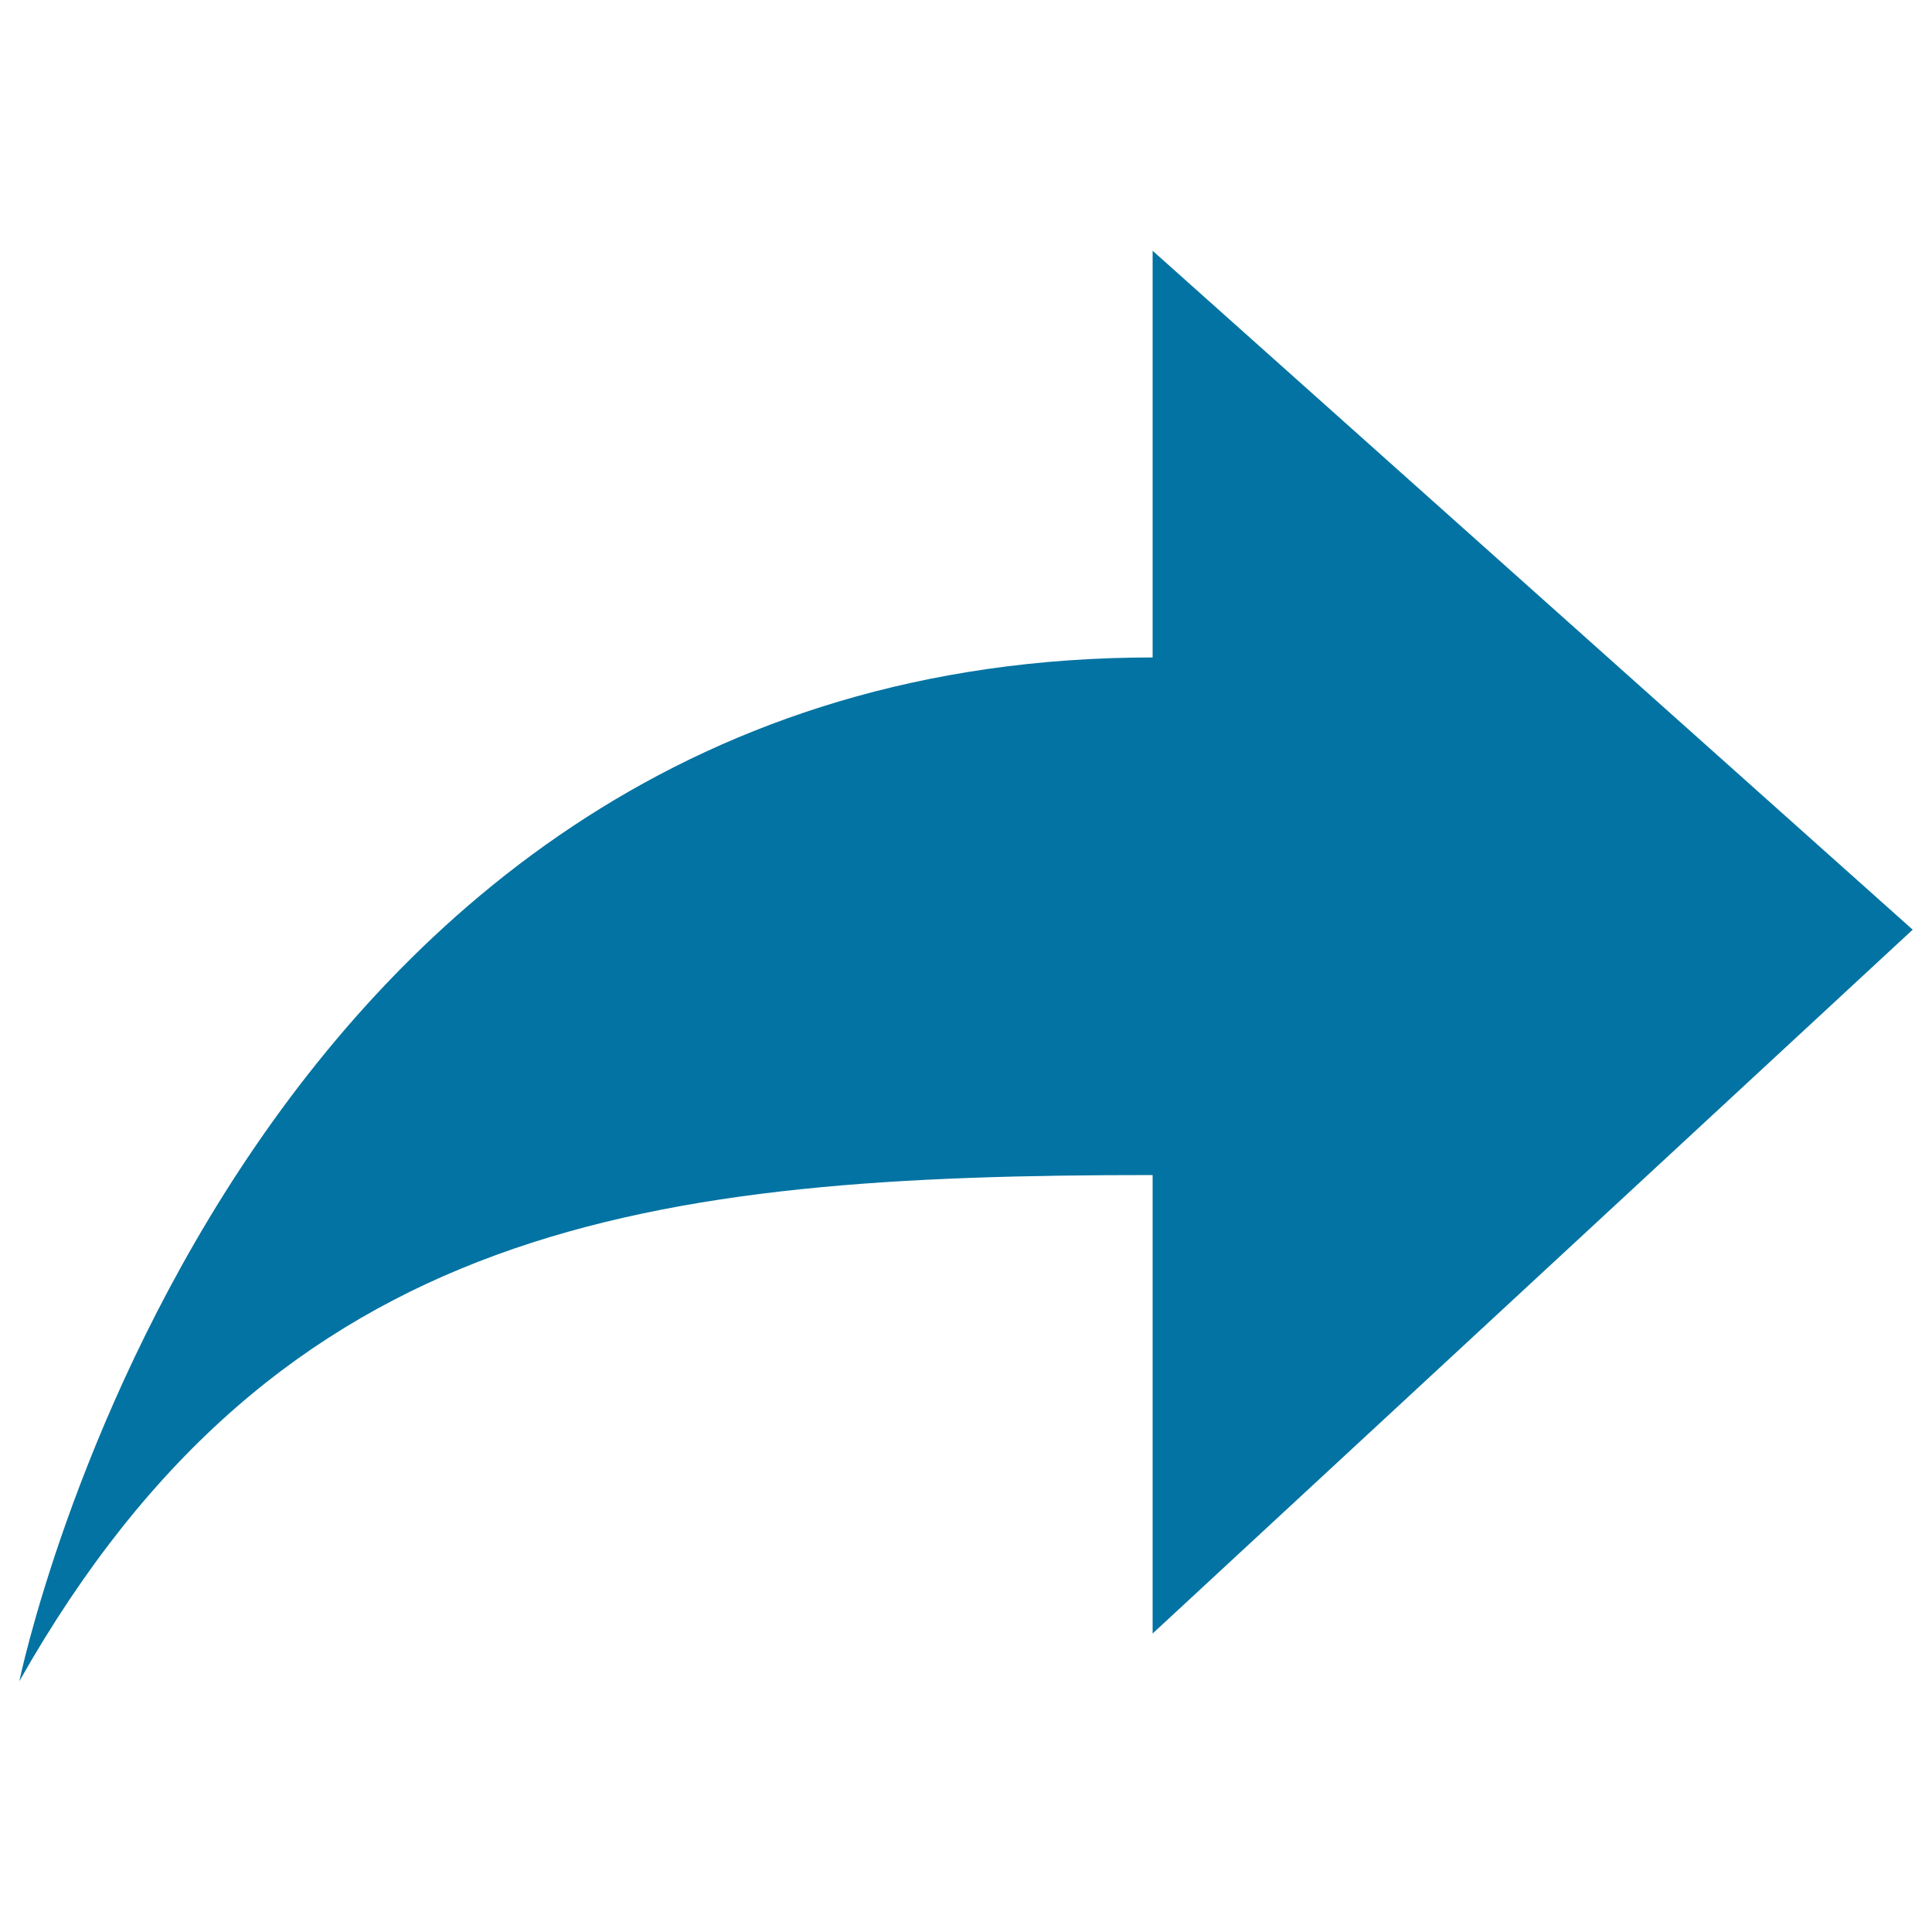
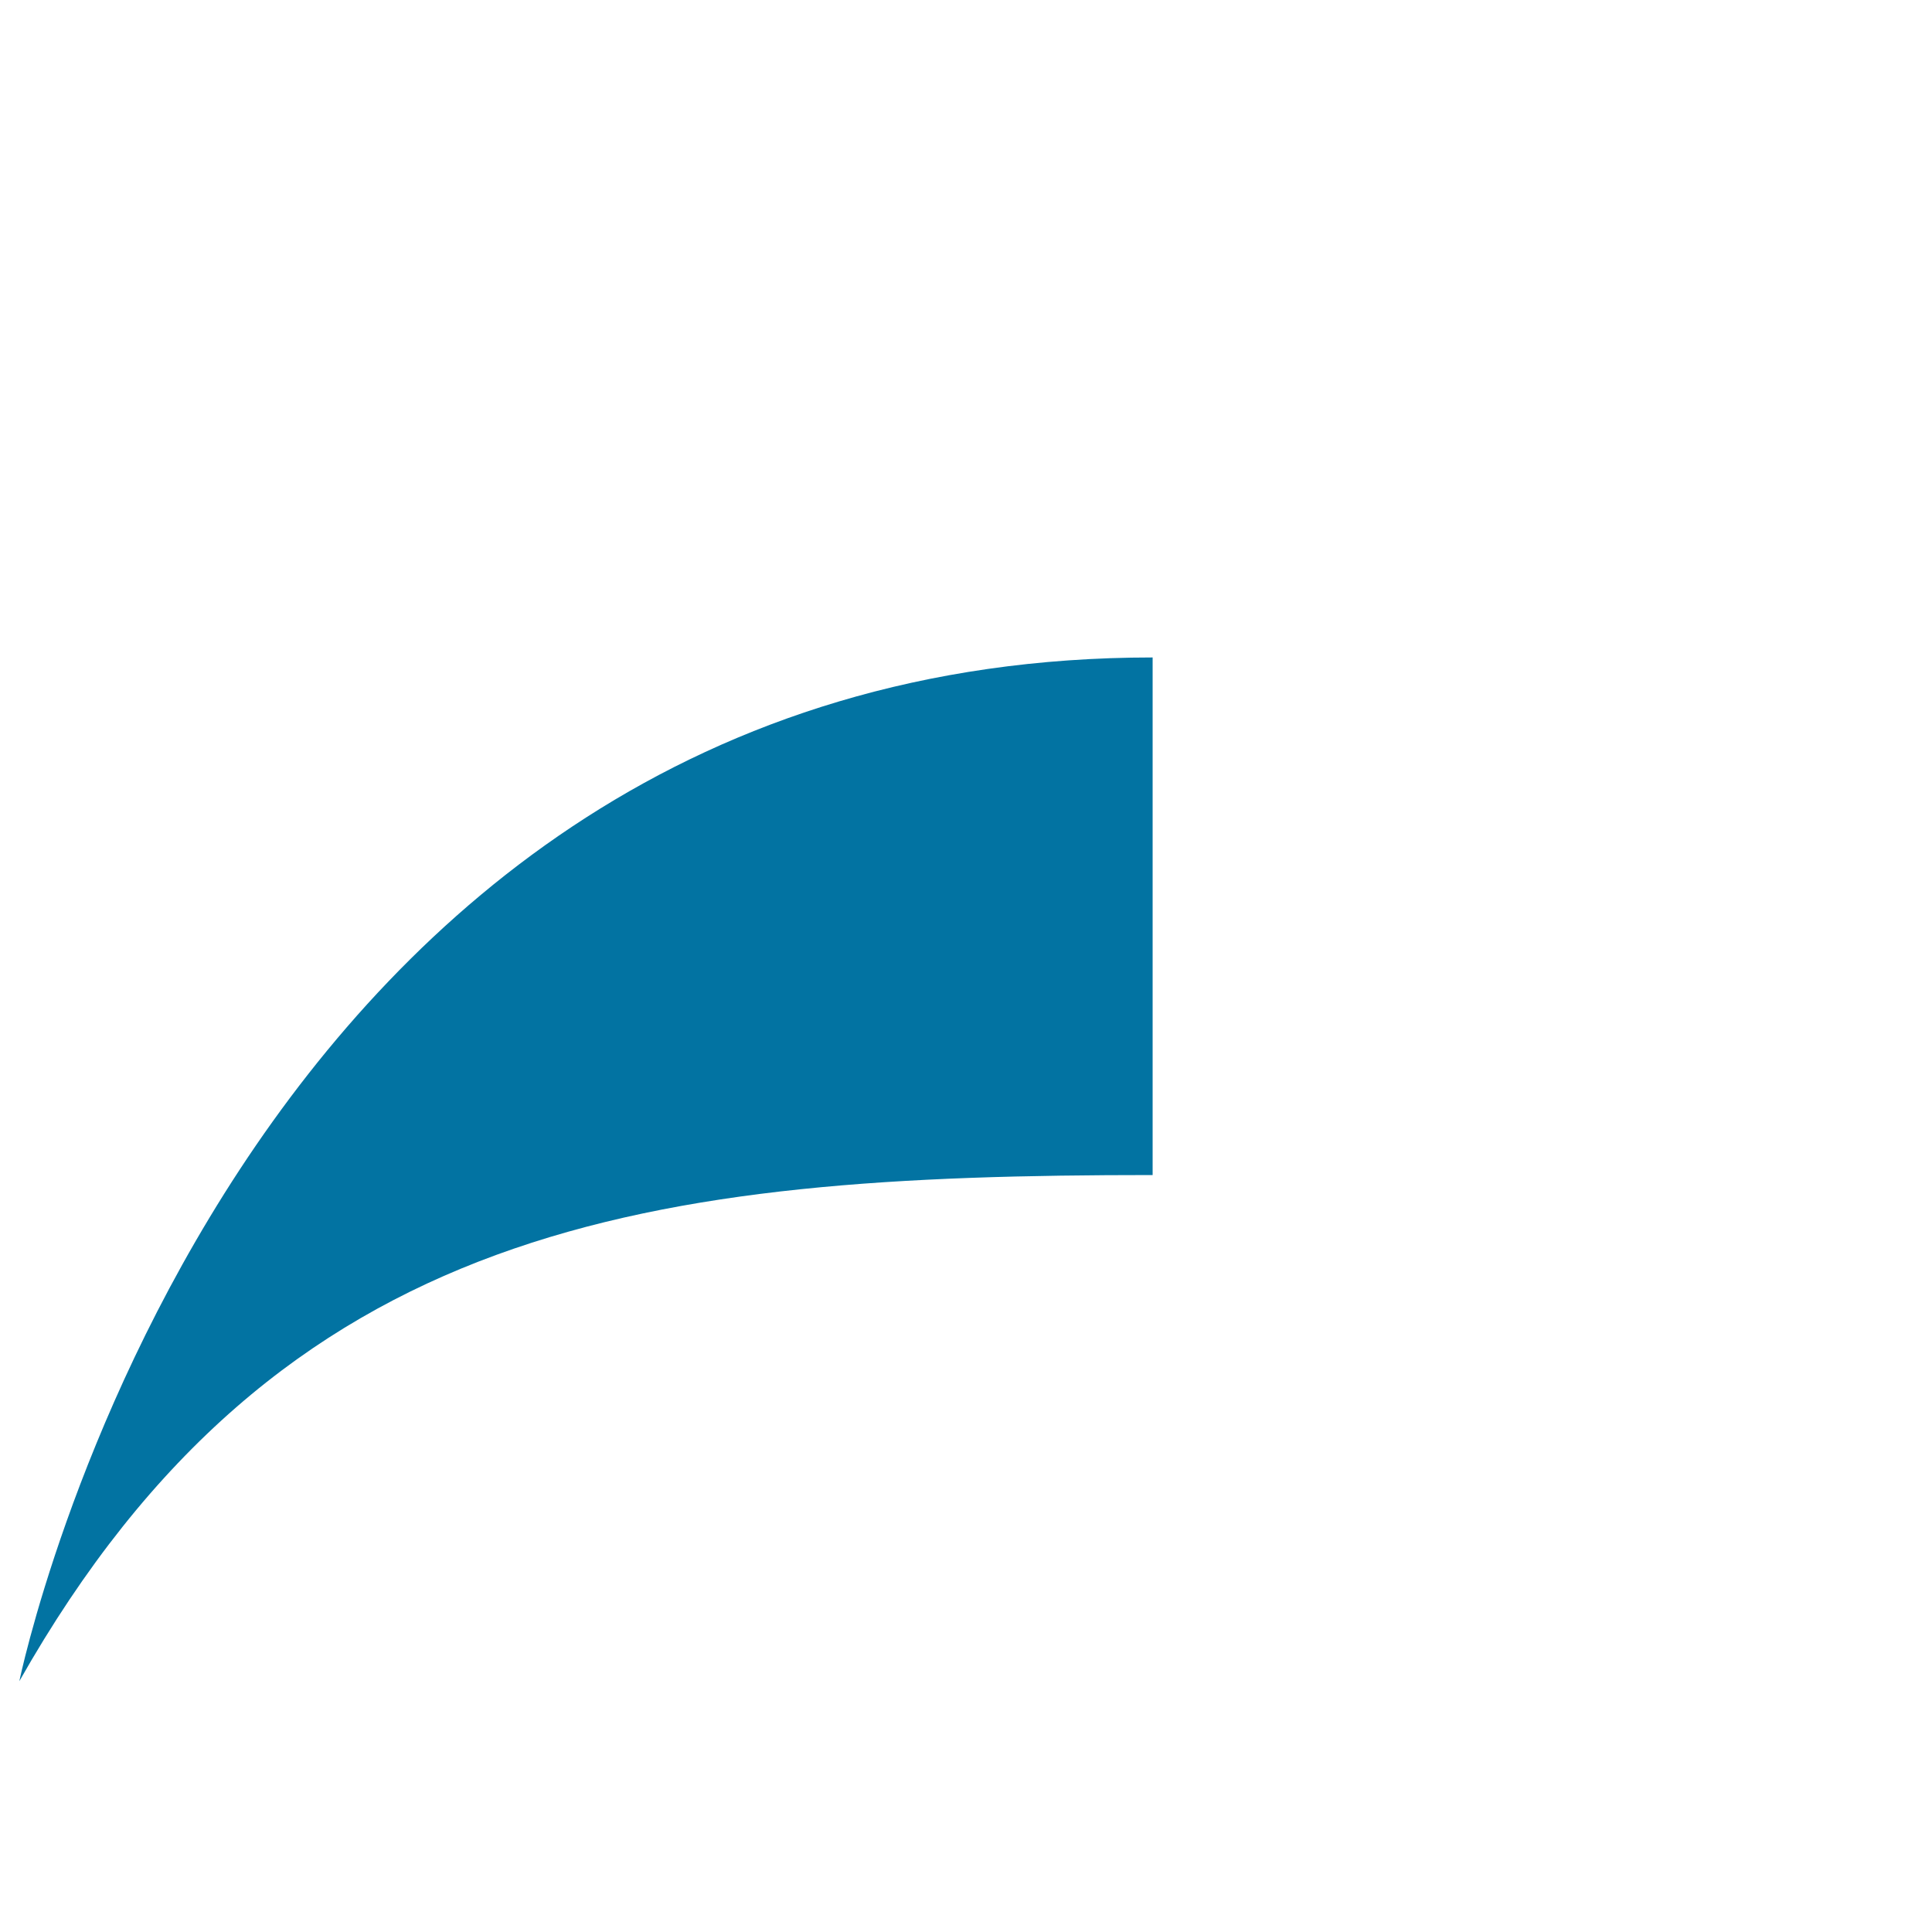
<svg xmlns="http://www.w3.org/2000/svg" viewBox="0 0 1000 1000" style="fill:#0273a2">
  <title>Arrow Right SVG icon</title>
-   <path d="M596.6,608.2v237.3L990,481.2L596.6,129.8v210.5C118.9,340.3,10,870.2,10,870.2C145.2,631.2,337.3,608.2,596.6,608.2z" />
+   <path d="M596.6,608.2v237.3L596.6,129.8v210.5C118.9,340.3,10,870.2,10,870.2C145.2,631.2,337.3,608.2,596.6,608.2z" />
</svg>